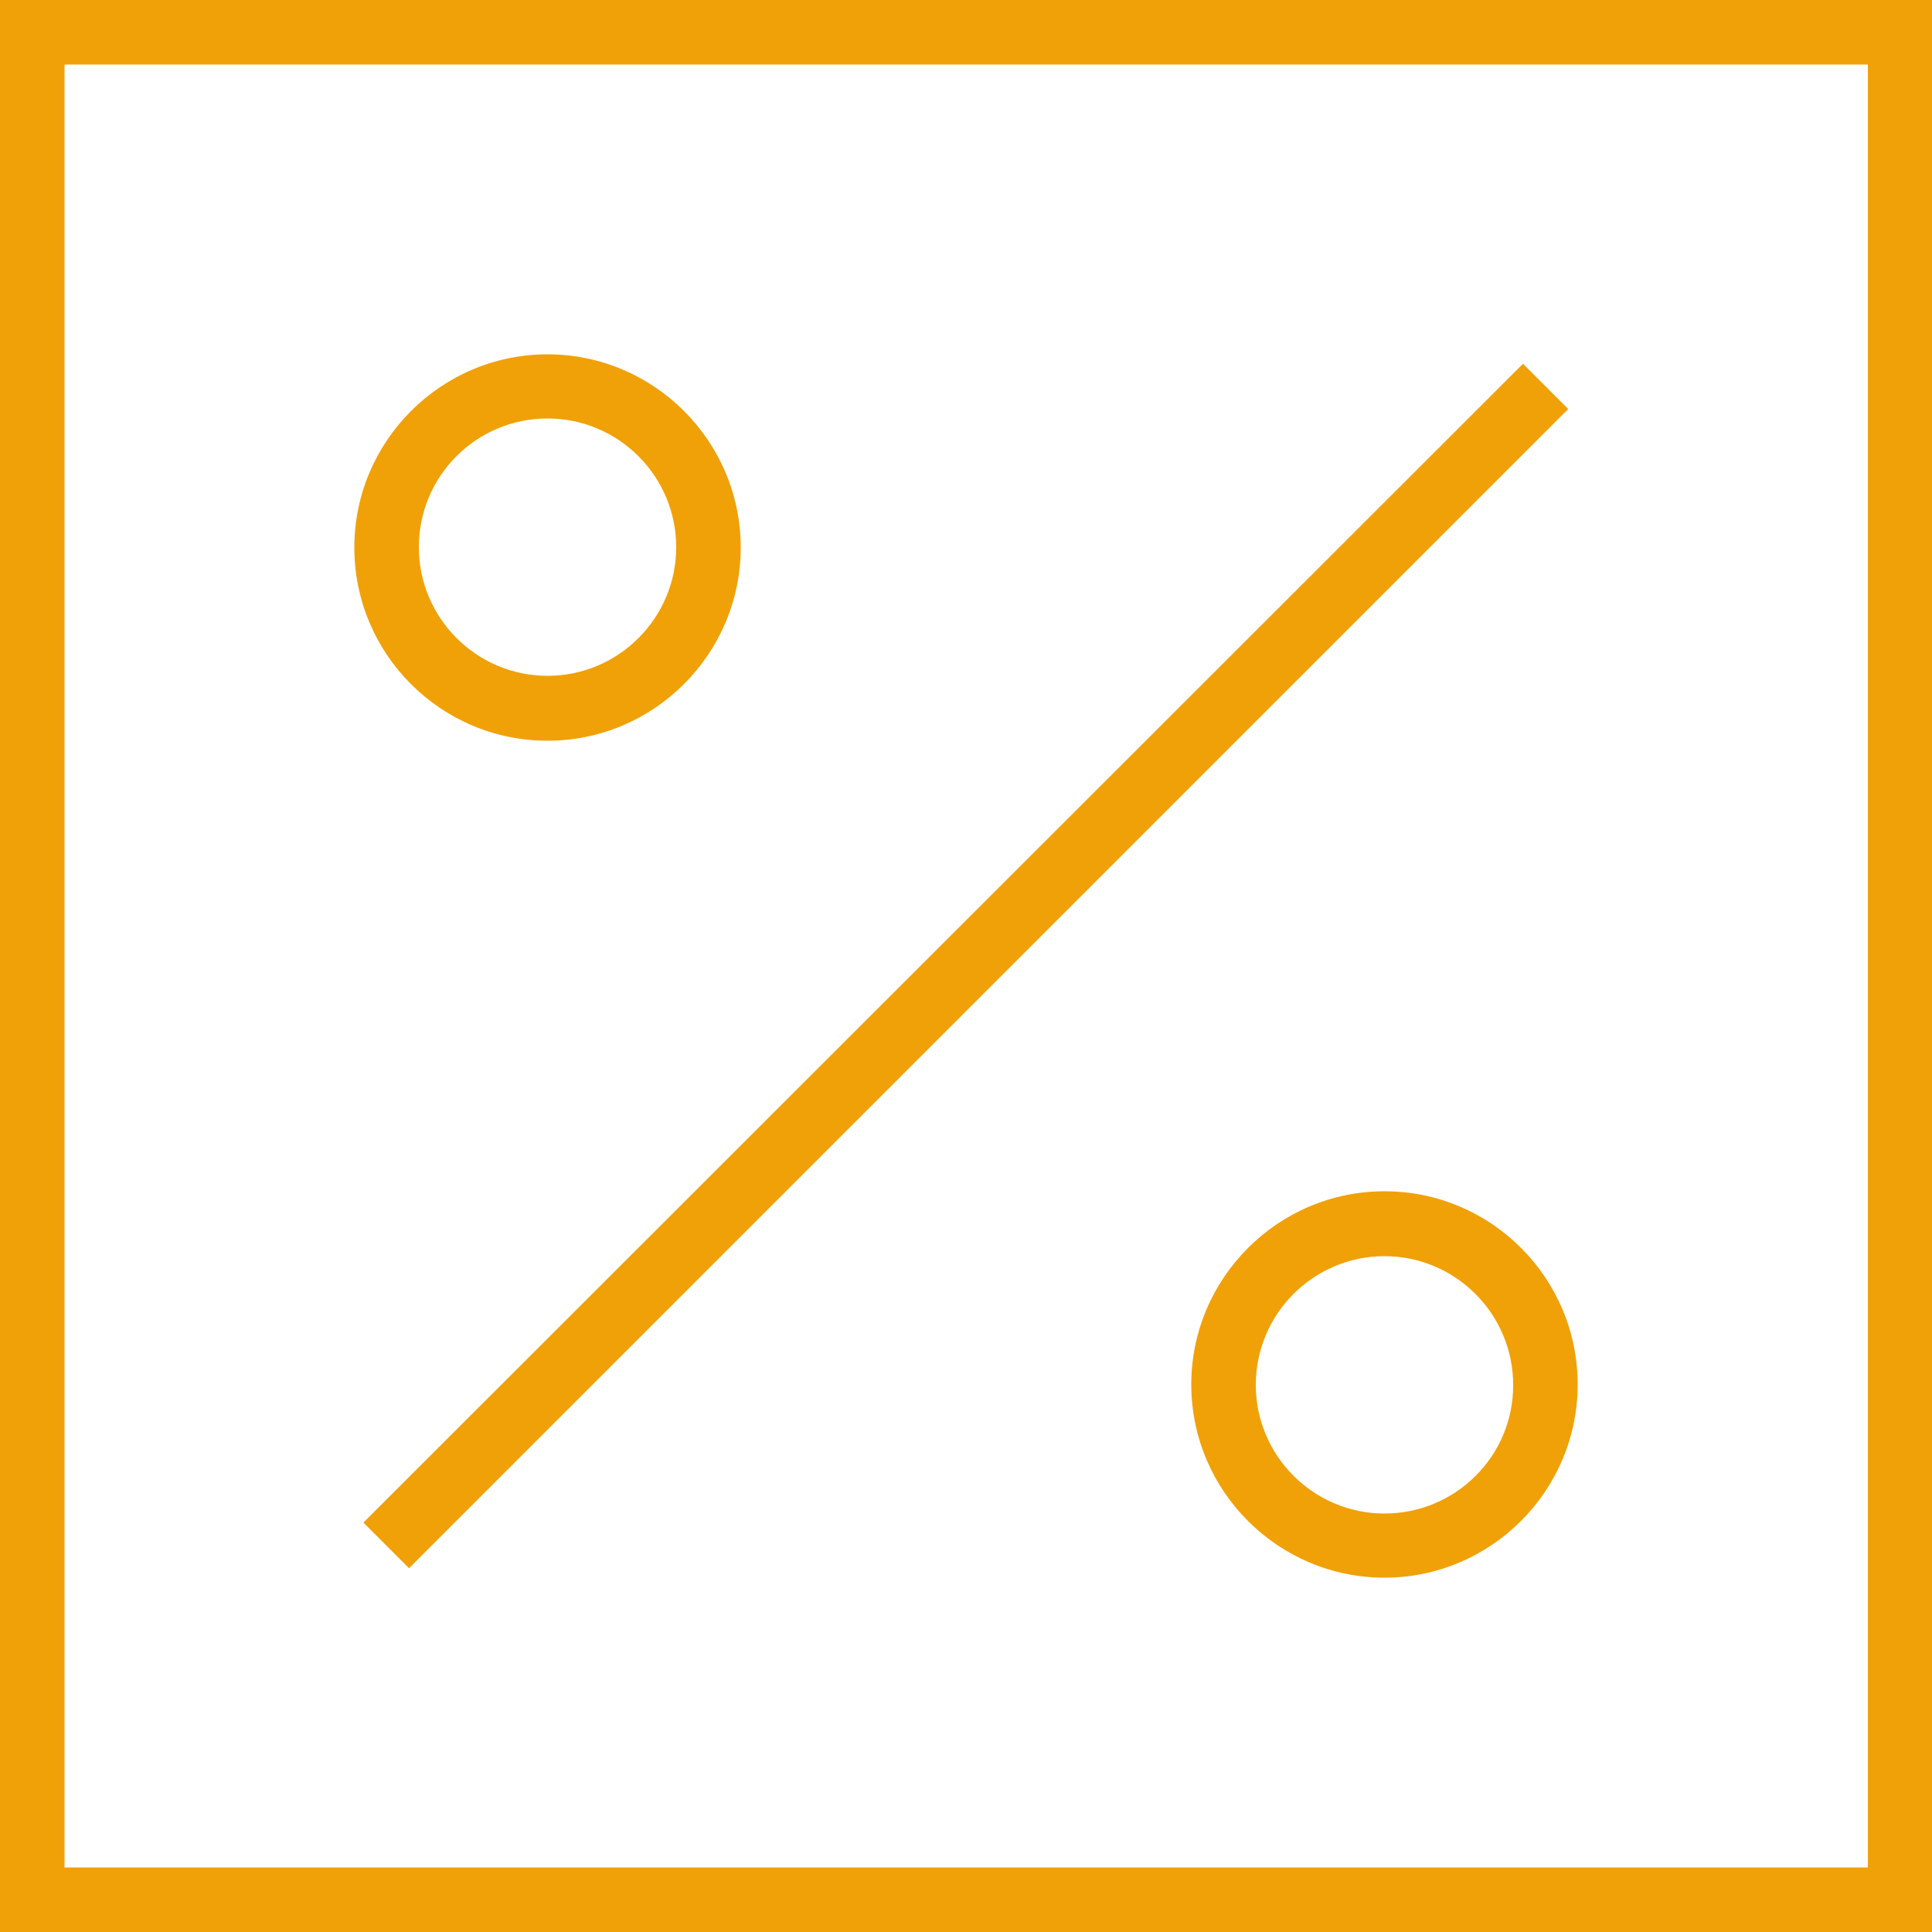
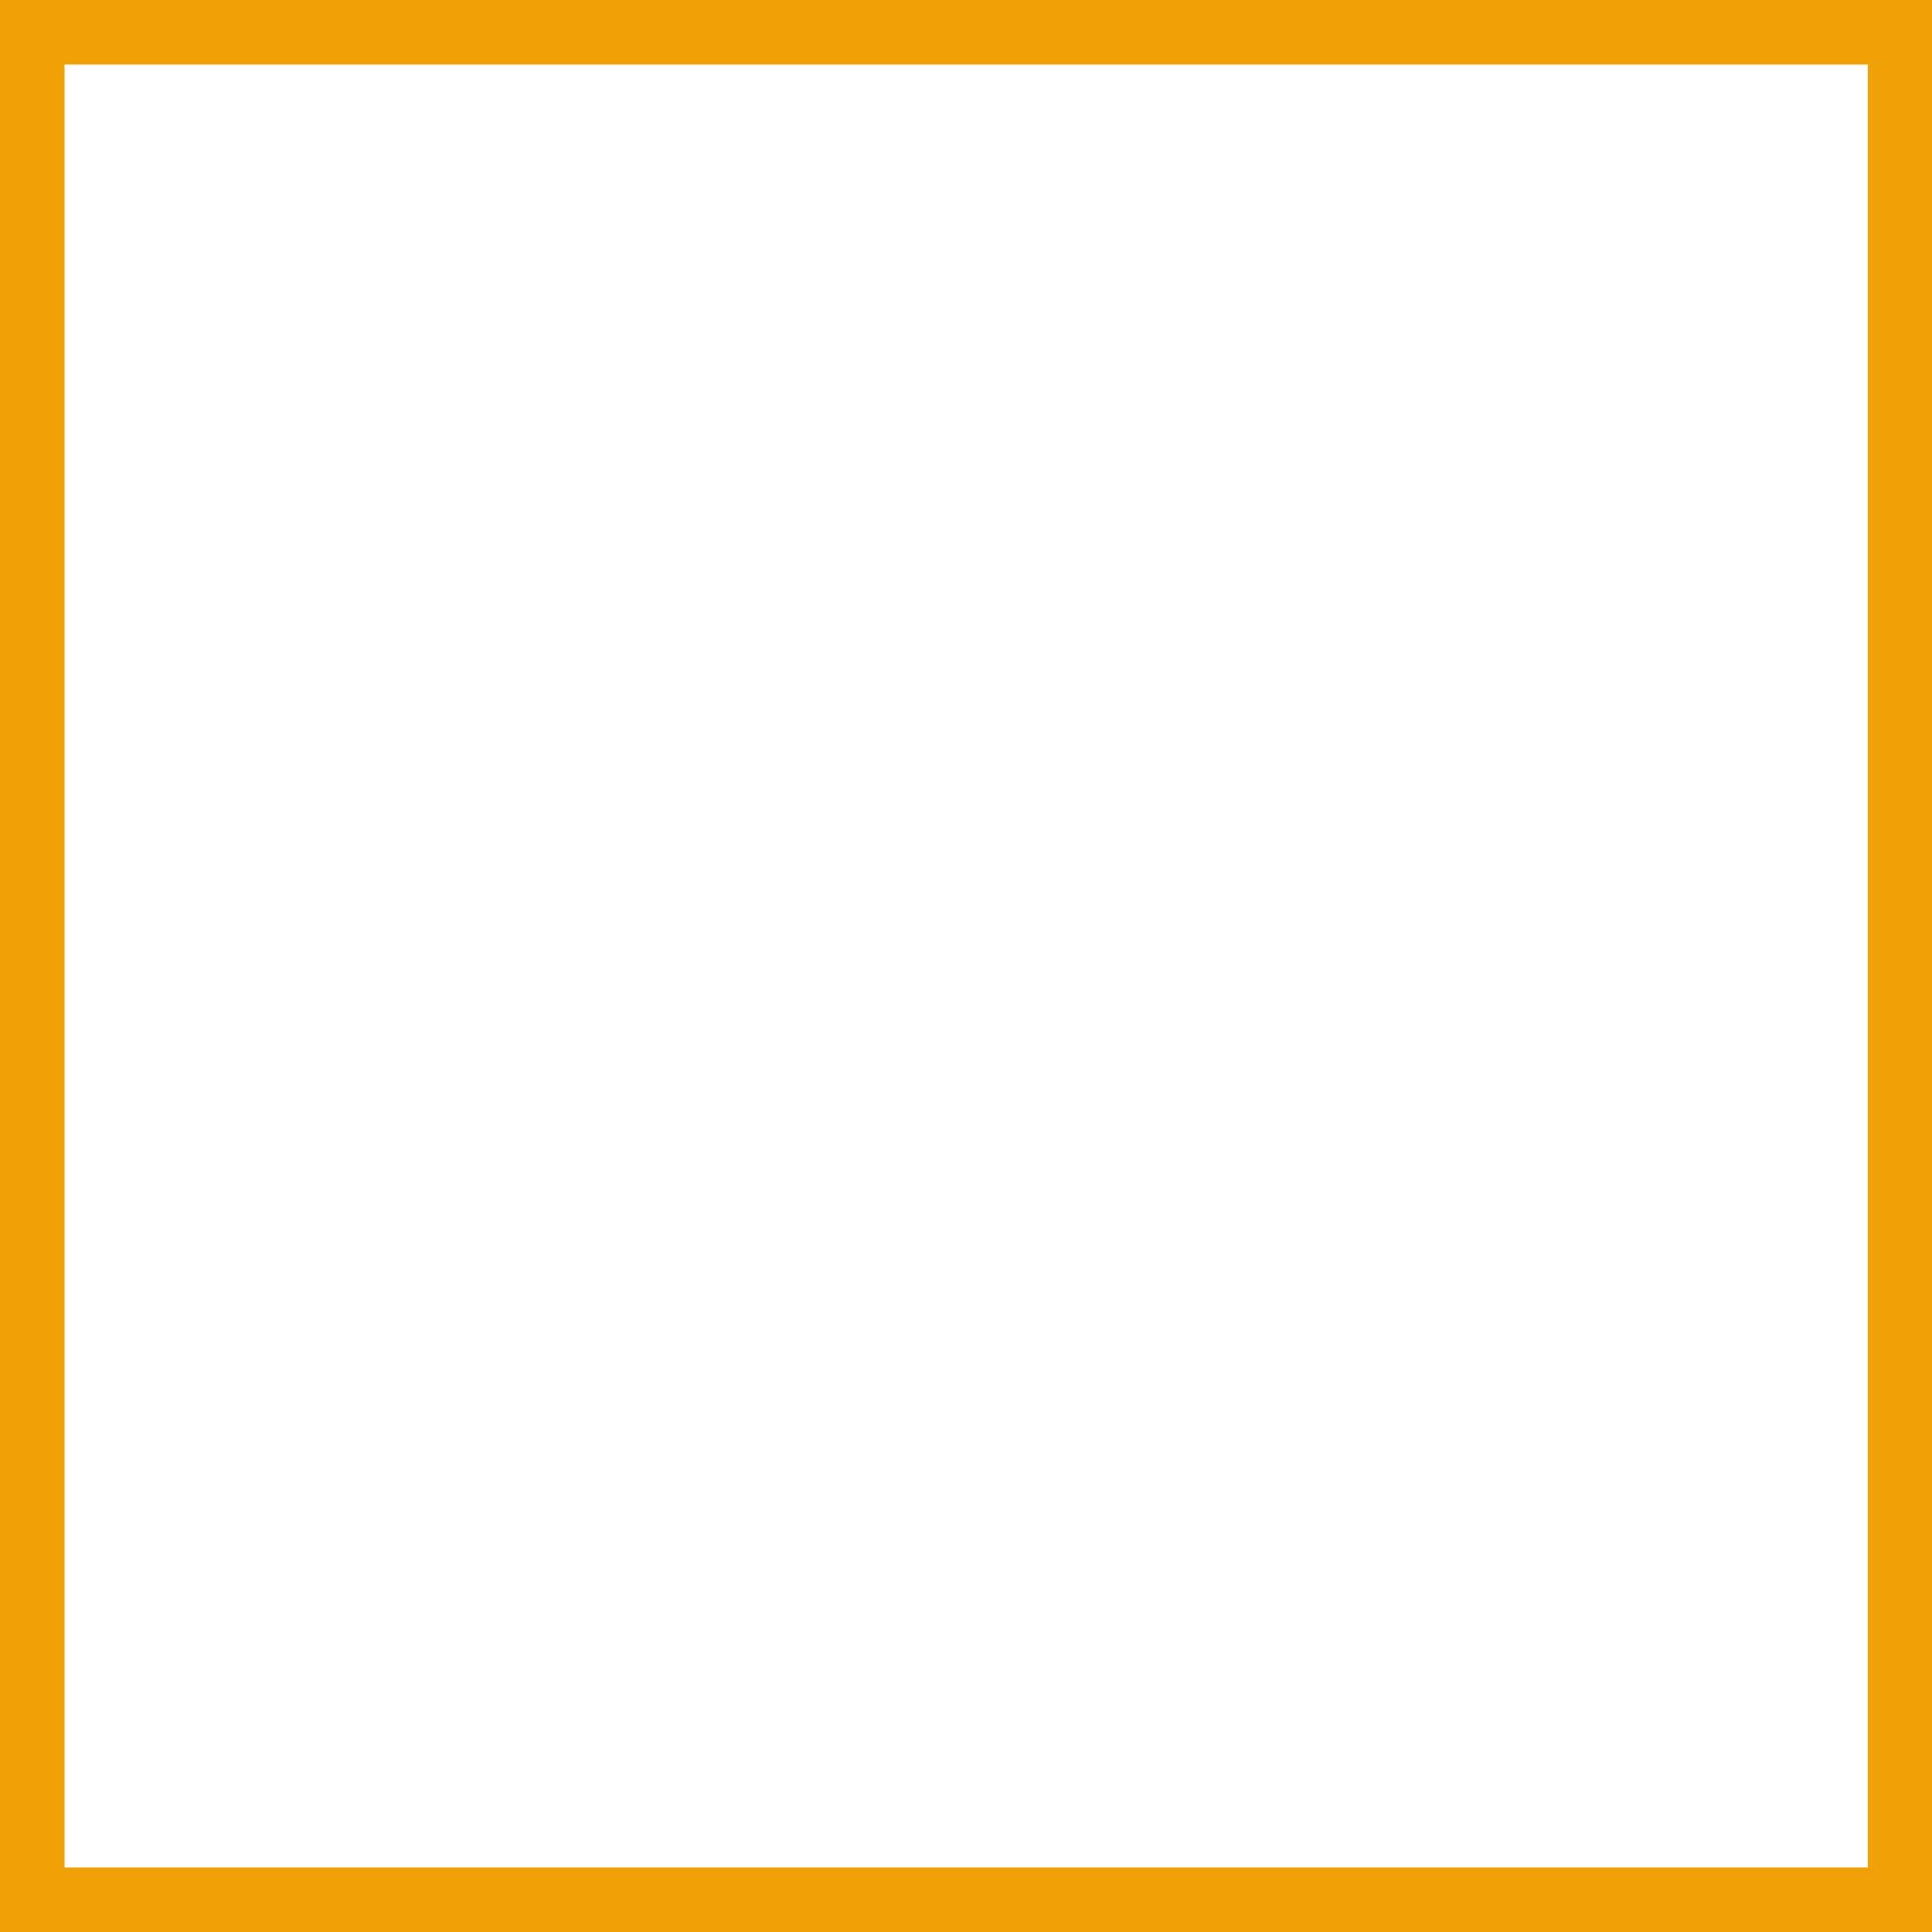
<svg xmlns="http://www.w3.org/2000/svg" id="Capa_1" x="0px" y="0px" viewBox="0 0 512 512" style="enable-background:new 0 0 512 512;" xml:space="preserve">
  <style type="text/css"> .st0{fill:#F0A108;} </style>
  <g>
    <g>
      <path class="st0" d="M0,0v512h512V0H0z M494.9,494.9H17.1V17.1h477.9V494.9z" />
-       <path class="st0" d="M415.6,108.4L108.4,415.6l-12.1-12.1L403.6,96.4L415.6,108.4z" />
-       <path class="st0" d="M145.1,196.3c28.2,0,51.2-23,51.2-51.2s-23-51.2-51.2-51.2s-51.2,23-51.2,51.2S116.8,196.3,145.1,196.3z M145.1,110.9c18.8,0,34.1,15.3,34.1,34.1s-15.3,34.1-34.1,34.1s-34.1-15.3-34.1-34.1S126.2,110.9,145.1,110.9z" />
-       <path class="st0" d="M366.9,315.7c-28.2,0-51.2,23-51.2,51.2s23,51.2,51.2,51.2s51.2-23,51.2-51.2S395.2,315.7,366.9,315.7z M366.9,401.1c-18.8,0-34.1-15.3-34.1-34.1c0-18.8,15.3-34.1,34.1-34.1s34.1,15.3,34.1,34.1C401.1,385.8,385.8,401.1,366.9,401.1z " />
    </g>
  </g>
</svg>